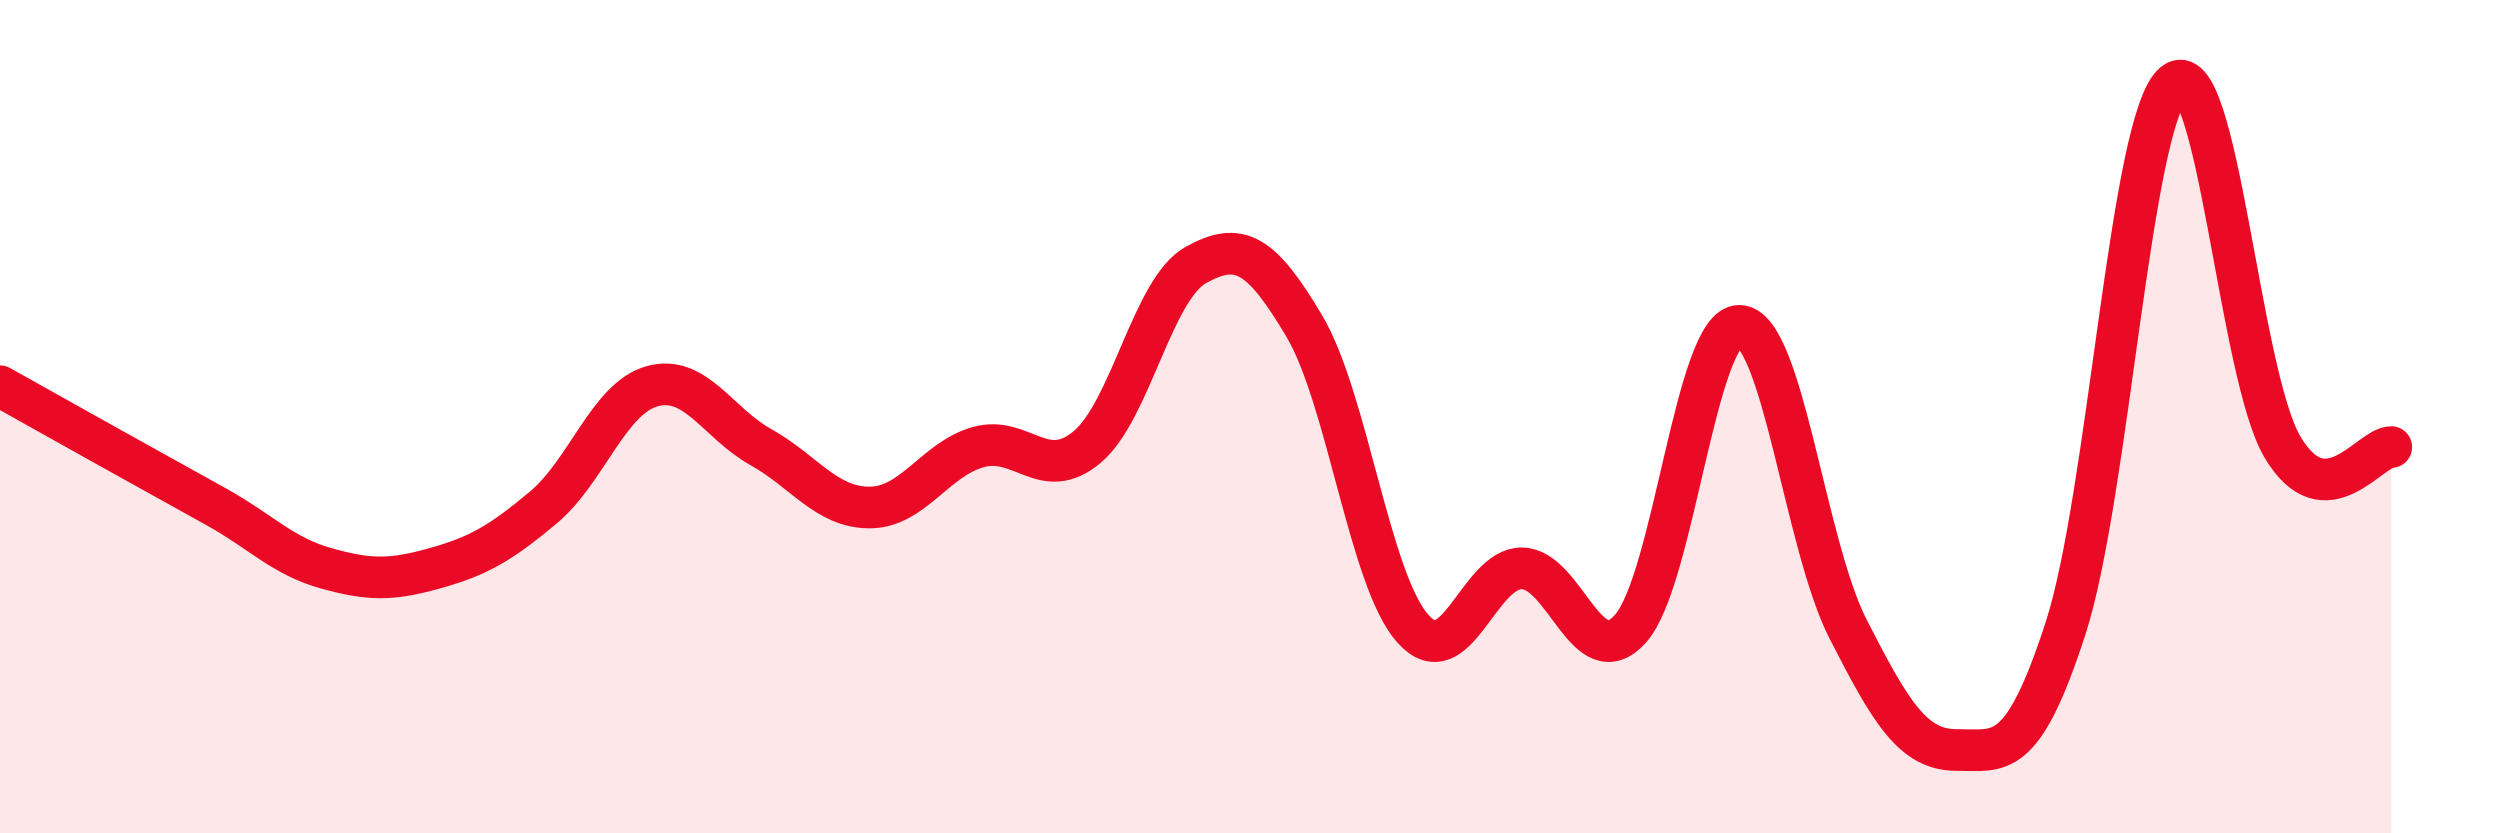
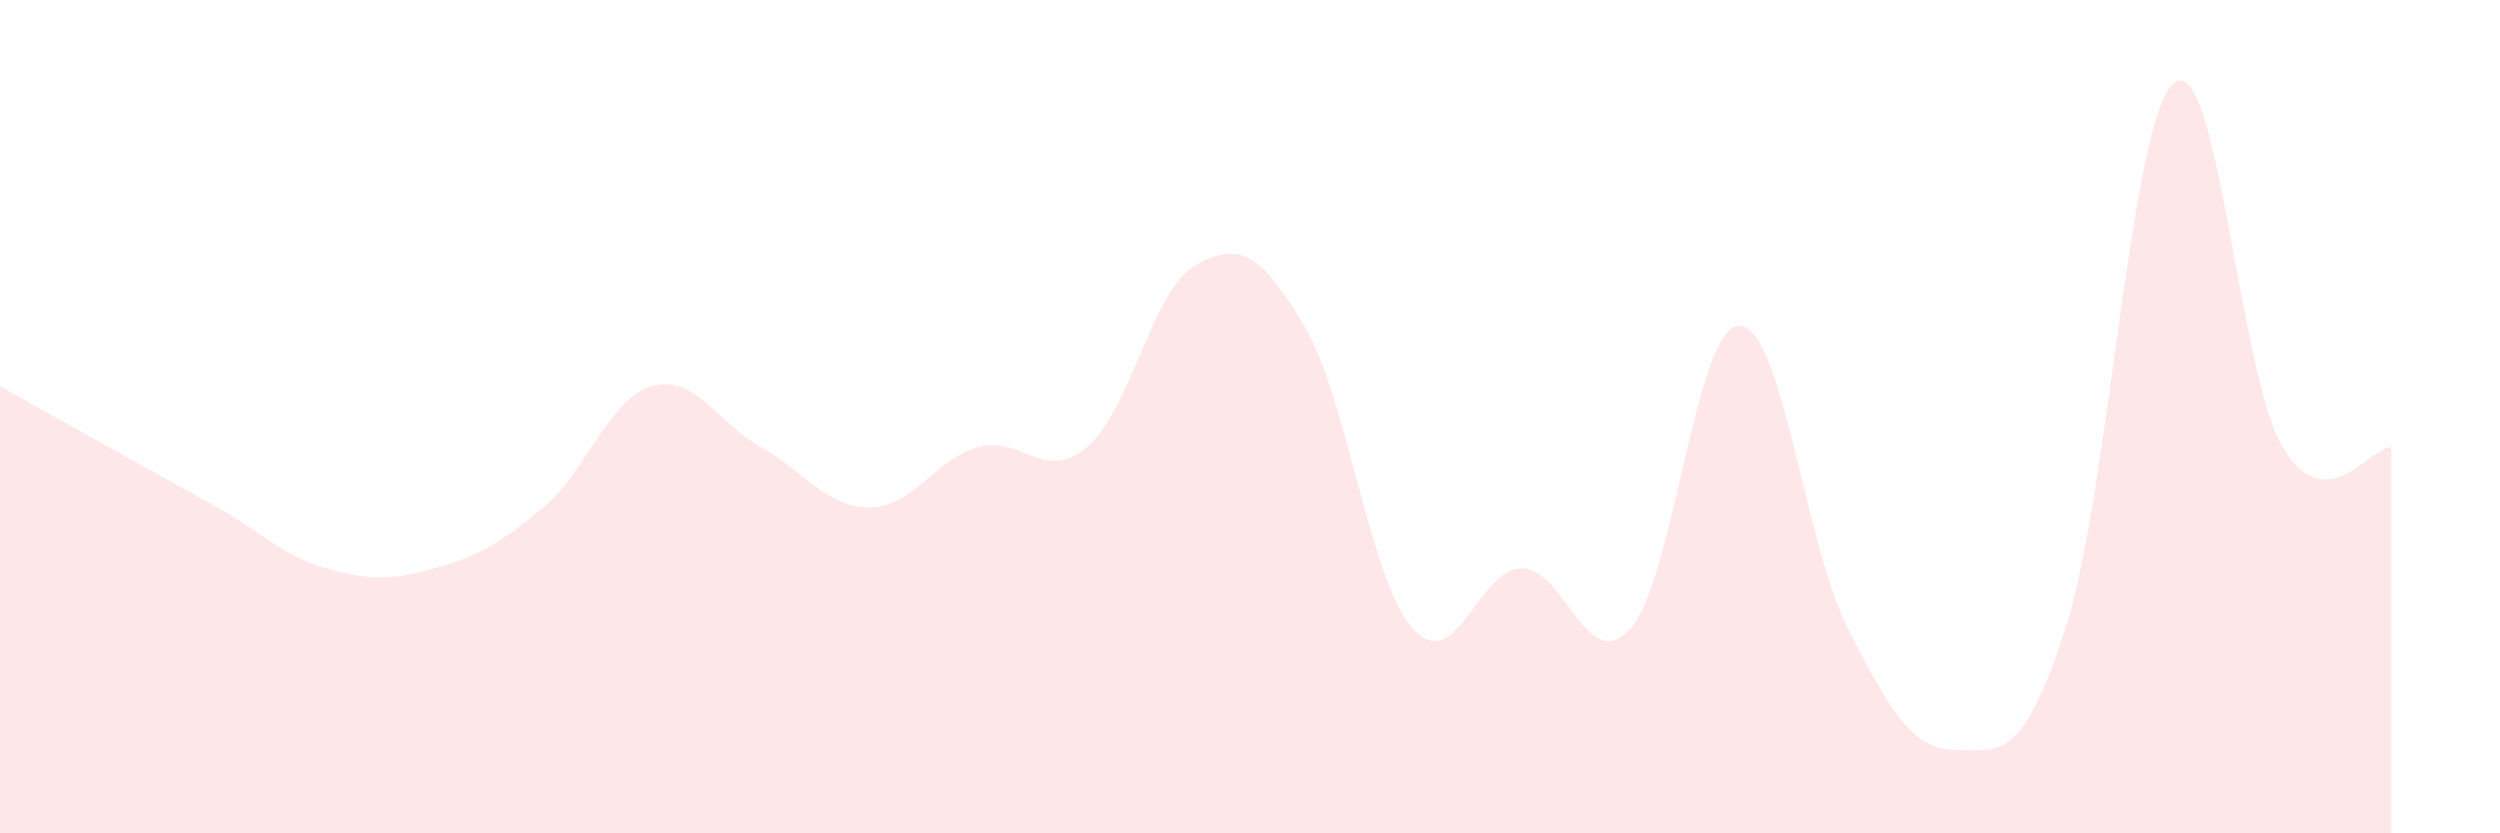
<svg xmlns="http://www.w3.org/2000/svg" width="60" height="20" viewBox="0 0 60 20">
  <path d="M 0,9.27 C 0.52,9.56 1.57,10.15 2.61,10.73 C 3.65,11.31 4.18,11.6 5.22,12.18 C 6.26,12.76 6.79,13.35 7.83,13.64 C 8.87,13.93 9.39,13.93 10.43,13.64 C 11.47,13.35 12,13.05 13.04,12.18 C 14.08,11.31 14.61,9.56 15.65,9.27 C 16.69,8.98 17.22,10.15 18.26,10.73 C 19.3,11.31 19.83,12.18 20.87,12.18 C 21.91,12.18 22.44,11.02 23.48,10.73 C 24.52,10.44 25.05,11.6 26.09,10.73 C 27.13,9.86 27.66,6.94 28.7,6.36 C 29.74,5.78 30.26,6.07 31.3,7.82 C 32.34,9.57 32.87,13.93 33.91,15.09 C 34.95,16.25 35.48,13.64 36.52,13.64 C 37.56,13.64 38.09,16.25 39.13,15.09 C 40.17,13.93 40.7,7.82 41.74,7.82 C 42.78,7.82 43.31,13.05 44.35,15.09 C 45.39,17.13 45.92,18 46.96,18 C 48,18 48.53,18.29 49.57,15.09 C 50.61,11.89 51.13,2.87 52.17,2 C 53.21,1.13 53.74,8.98 54.78,10.73 C 55.82,12.48 56.87,10.73 57.39,10.73L57.39 20L0 20Z" fill="#EB0A25" opacity="0.1" stroke-linecap="round" stroke-linejoin="round" />
-   <path d="M 0,9.27 C 0.52,9.56 1.57,10.15 2.61,10.73 C 3.65,11.31 4.18,11.6 5.22,12.18 C 6.26,12.76 6.79,13.35 7.83,13.64 C 8.87,13.93 9.39,13.93 10.43,13.64 C 11.47,13.35 12,13.05 13.04,12.18 C 14.08,11.31 14.61,9.56 15.65,9.27 C 16.69,8.98 17.22,10.15 18.26,10.73 C 19.3,11.31 19.83,12.18 20.87,12.18 C 21.91,12.18 22.44,11.02 23.48,10.73 C 24.52,10.44 25.05,11.6 26.09,10.73 C 27.13,9.86 27.66,6.94 28.7,6.36 C 29.74,5.78 30.26,6.07 31.3,7.82 C 32.34,9.57 32.87,13.93 33.91,15.09 C 34.95,16.25 35.48,13.64 36.52,13.64 C 37.56,13.64 38.09,16.25 39.13,15.09 C 40.17,13.93 40.7,7.82 41.74,7.82 C 42.78,7.82 43.31,13.05 44.35,15.09 C 45.39,17.13 45.92,18 46.96,18 C 48,18 48.53,18.29 49.57,15.09 C 50.61,11.89 51.13,2.87 52.17,2 C 53.21,1.13 53.74,8.98 54.78,10.73 C 55.82,12.48 56.87,10.73 57.39,10.73" stroke="#EB0A25" stroke-width="1" fill="none" stroke-linecap="round" stroke-linejoin="round" />
</svg>